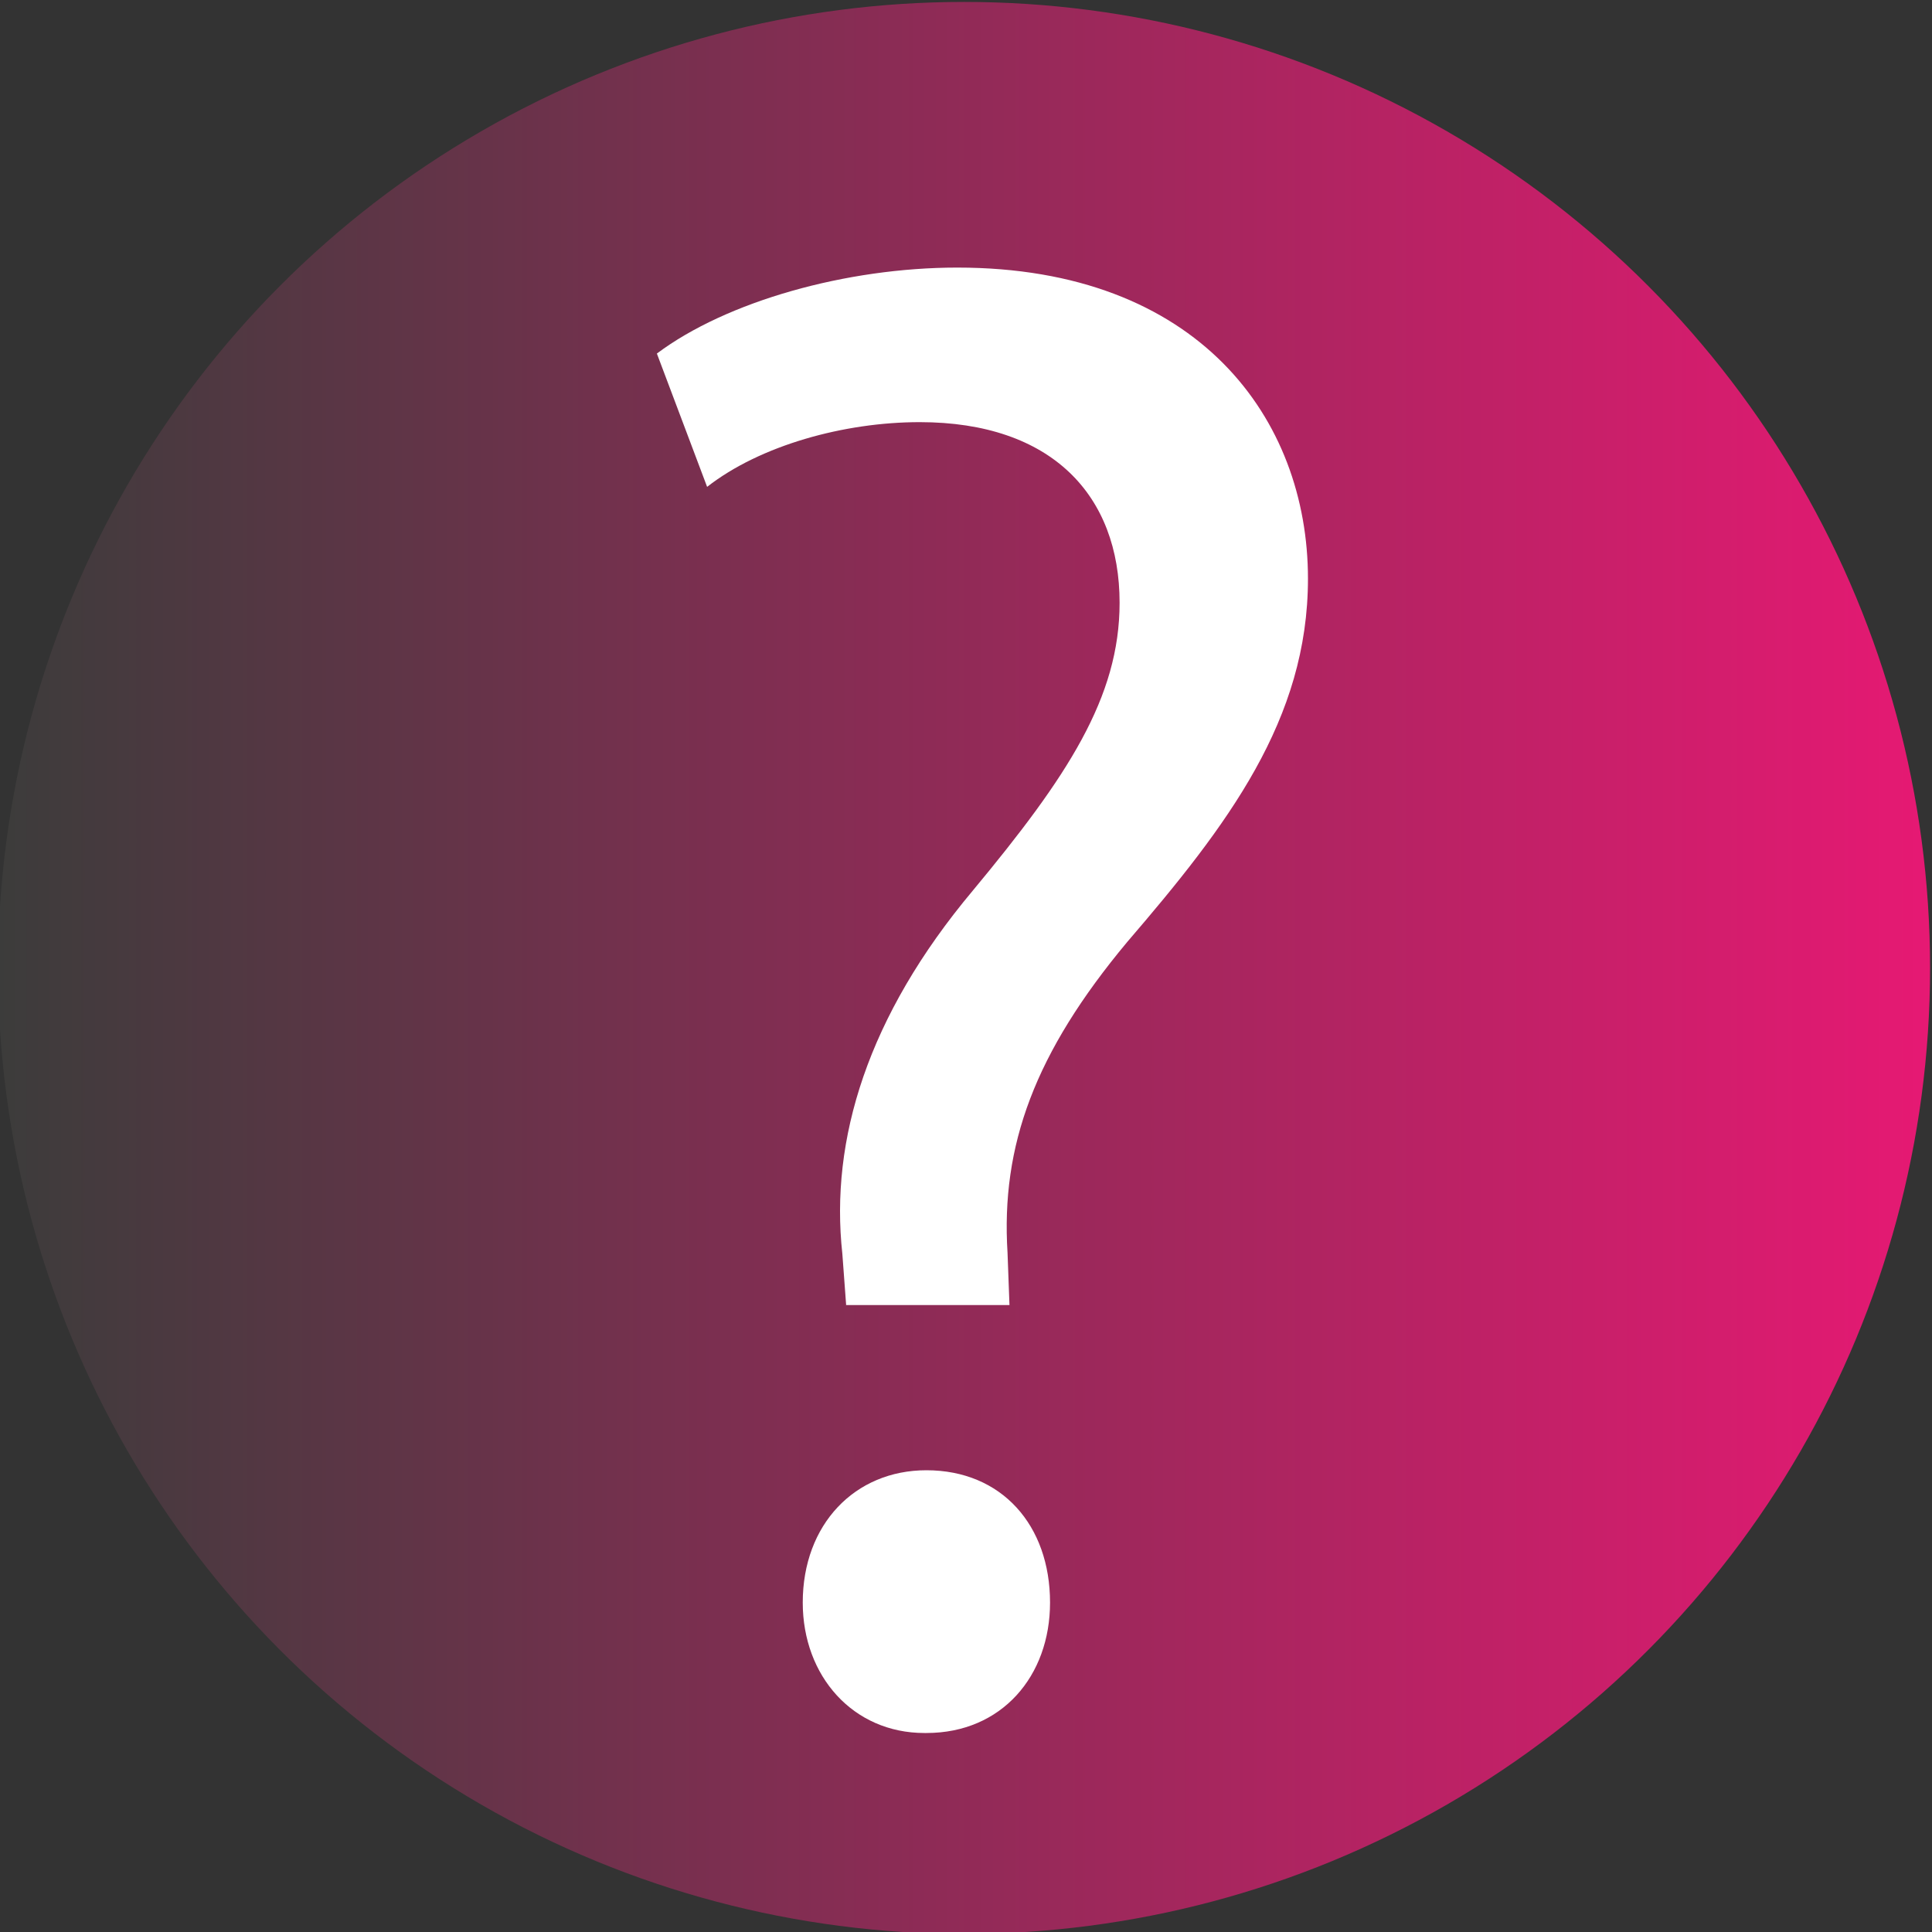
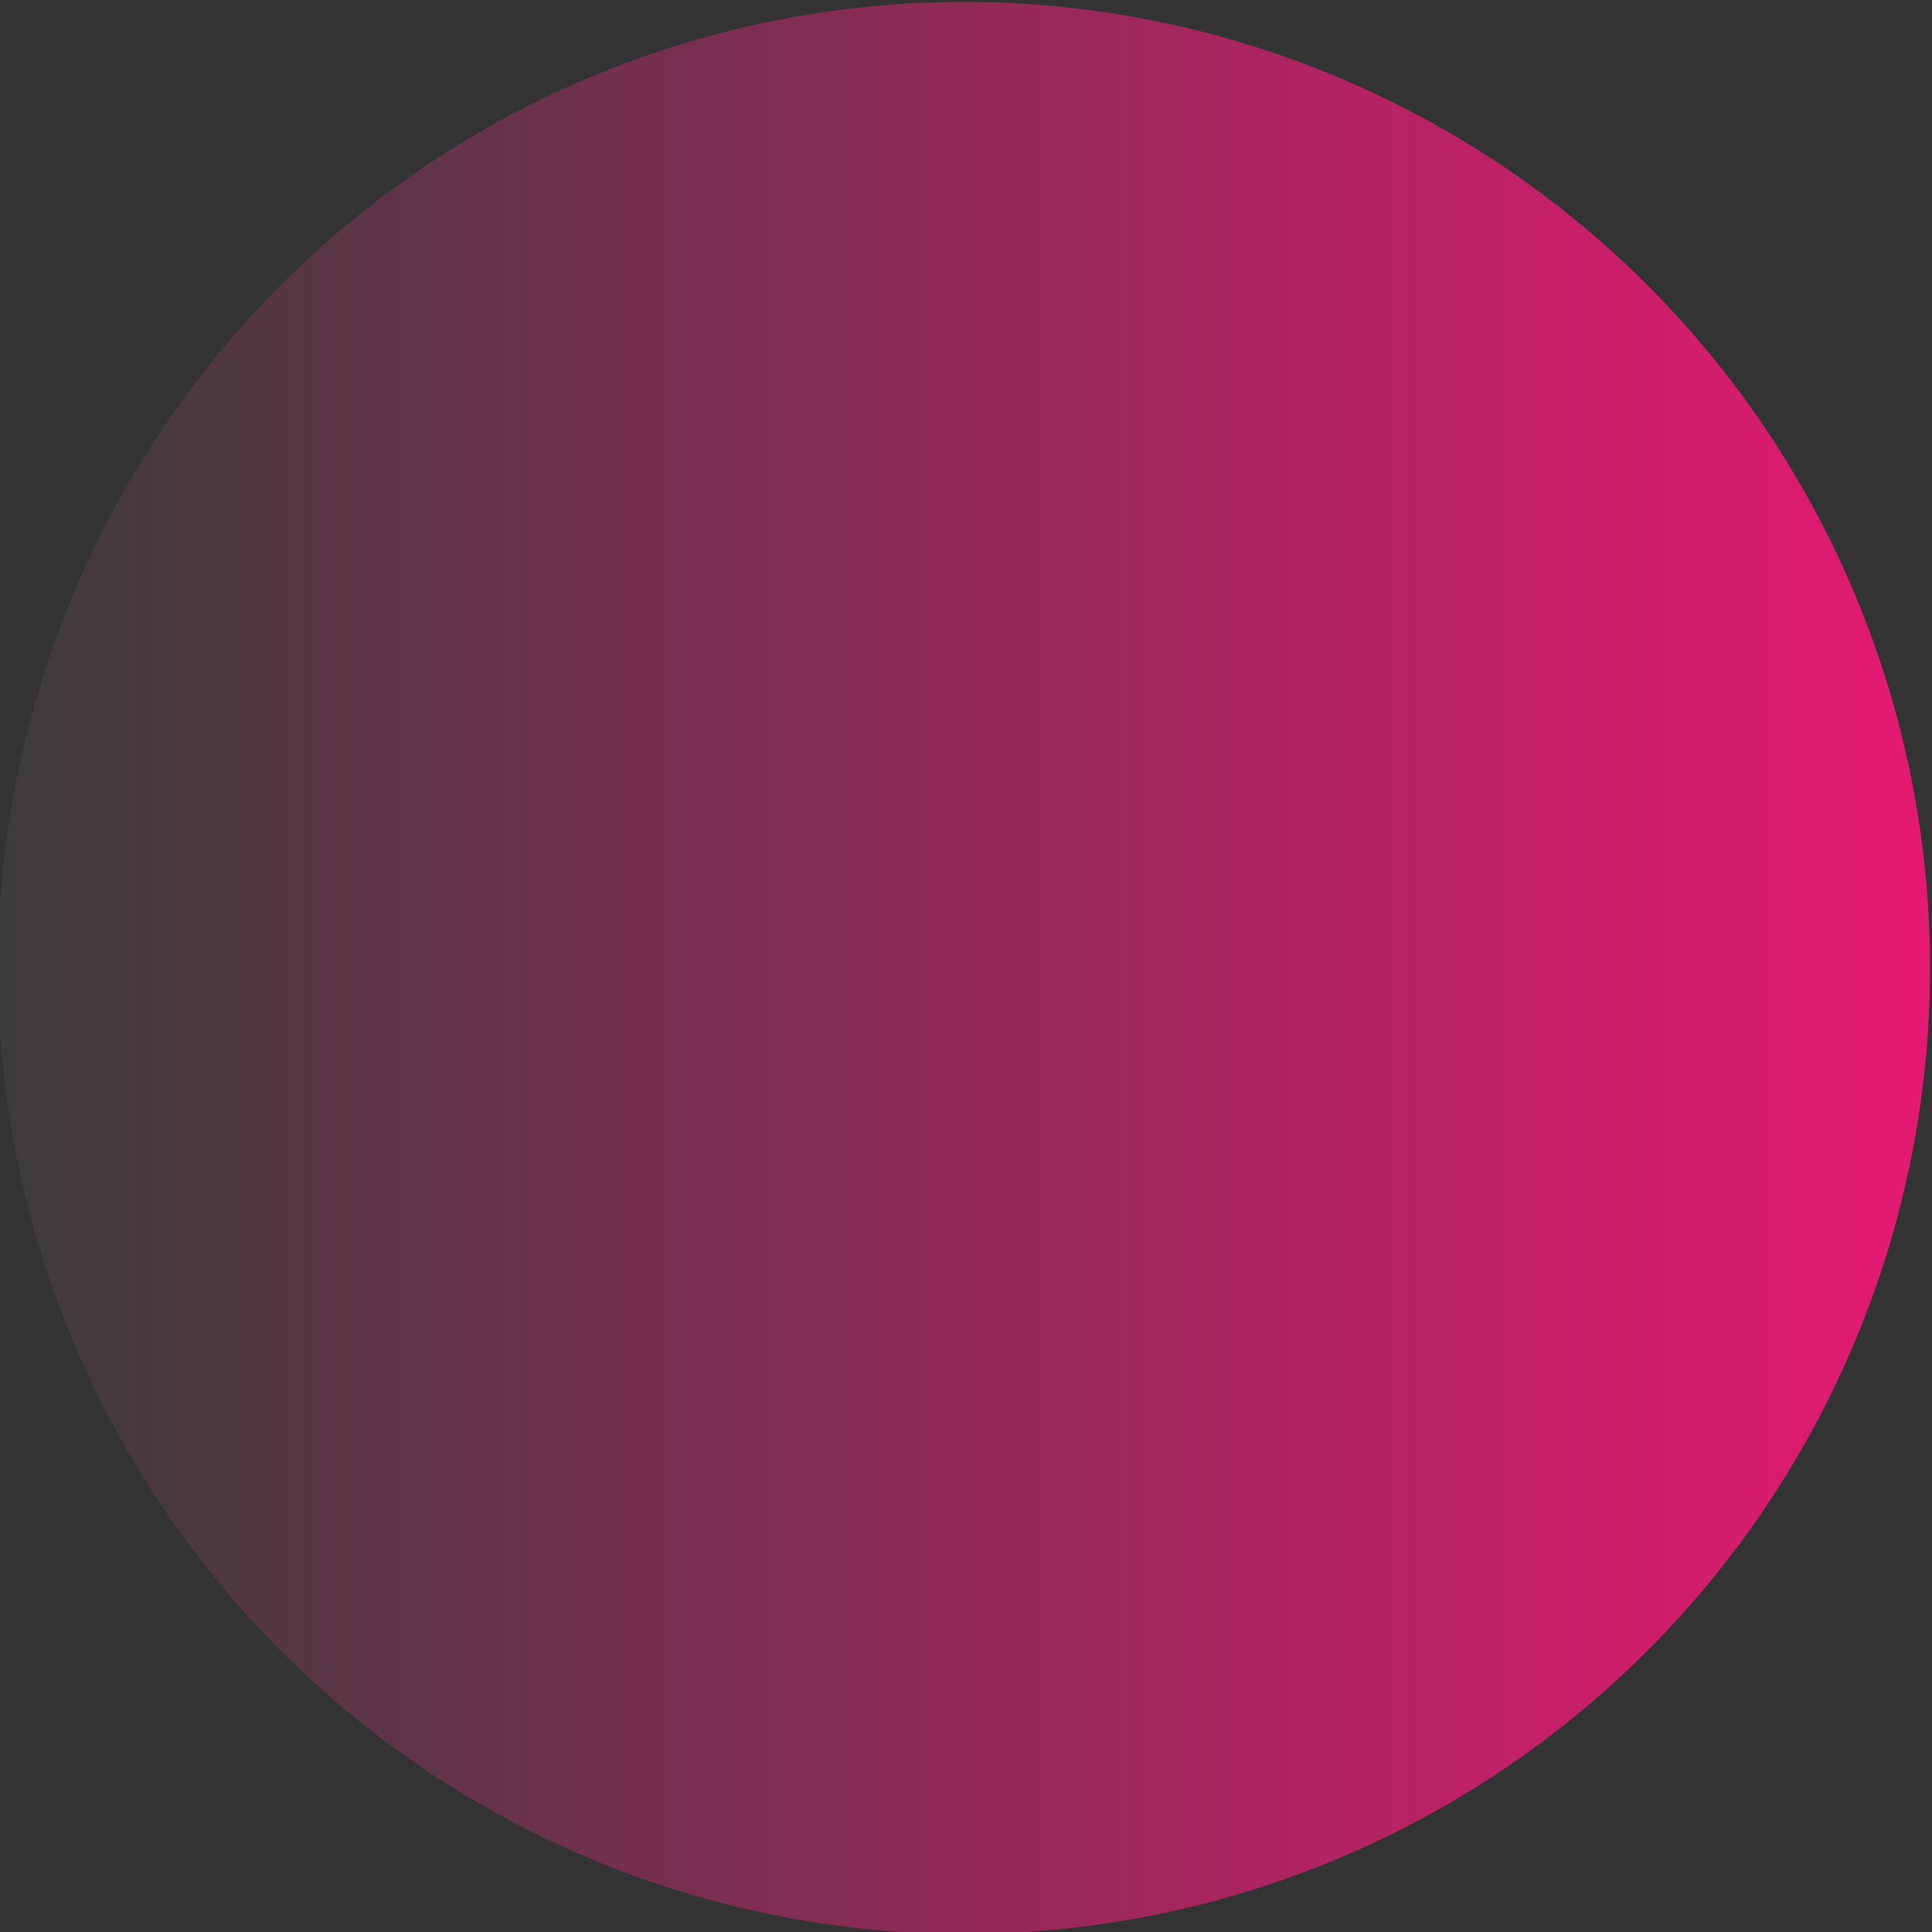
<svg xmlns="http://www.w3.org/2000/svg" version="1.1" id="Calque_1" x="0px" y="0px" viewBox="0 0 200 200" style="enable-background:new 0 0 200 200;" xml:space="preserve">
  <rect x="0" y="0" width="200" height="200" fill="#333333" stroke="none" />
  <style type="text/css">
	.st0{fill:url(#SVGID_1_);}
	.st1{fill:#FFFFFF;}
</style>
  <g>
    <linearGradient id="SVGID_1_" gradientUnits="userSpaceOnUse" x1="-0.173" y1="100.206" x2="199.827" y2="100.206">
      <stop offset="0" style="stop-color:#3C3C3B" />
      <stop offset="1" style="stop-color:#E61973" />
    </linearGradient>
    <circle class="st0" cx="99.8" cy="100.2" r="100" />
  </g>
  <g>
    <g>
-       <path class="st1" d="M87.6,135.2l-0.4-5.4c-1.3-11.8,2.6-24.6,13.5-37.6c9.8-11.8,15.2-20,15.2-29.8c0-11.1-7-18.7-20.7-18.7    c-7.8,0-16.5,2.4-22,6.7L68,36.6c7.2-5.4,19.6-8.9,31.1-8.9c25,0,36.3,15.7,36.3,32.2c0,14.6-8.3,25.5-18.7,37.6    c-9.6,11.5-13.1,21.1-12.4,32.2l0.2,5.4H87.6z M95.7,179.4c-7.4,0-12.6-5.9-12.6-13.5c0-8.1,5.4-13.7,12.8-13.7    c7.8,0,12.8,5.7,12.8,13.7c0,7.6-5,13.5-12.8,13.5H95.7z" />
-     </g>
+       </g>
  </g>
</svg>